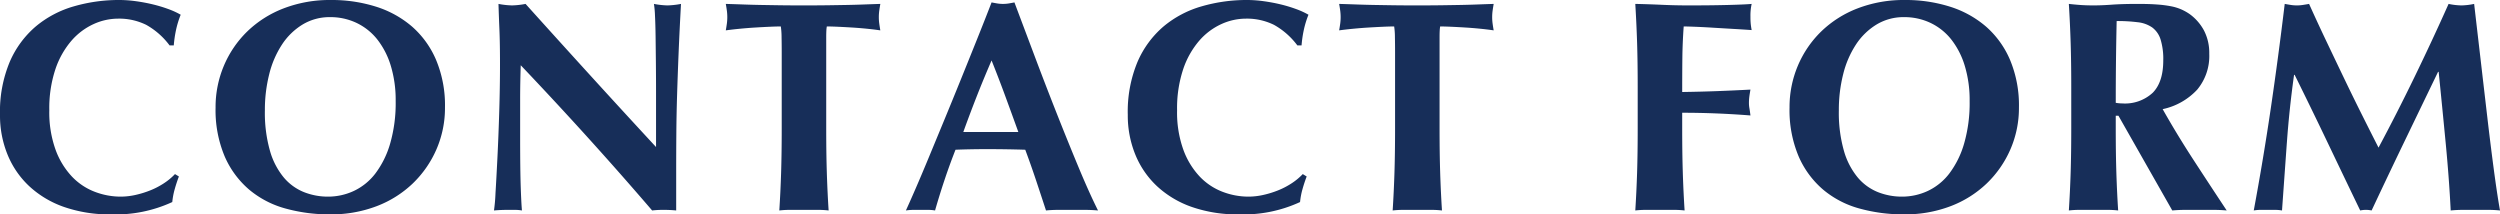
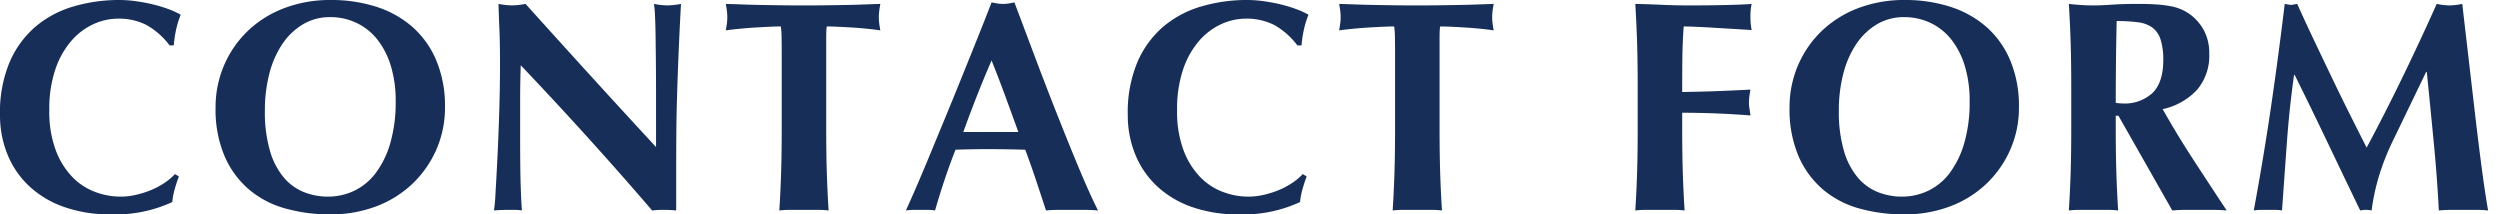
<svg xmlns="http://www.w3.org/2000/svg" viewBox="0 0 498.898 42.78">
  <g data-name="レイヤー 2">
-     <path d="M34.86 37.77a14.636 14.636 0 00-.48 2.55 26.999 26.999 0 01-12.24 2.46 27.606 27.606 0 01-9.33-1.47 19.752 19.752 0 01-6.96-4.14 17.815 17.815 0 01-4.35-6.33A20.668 20.668 0 010 22.92a25.81 25.81 0 011.95-10.59 19.347 19.347 0 015.22-7.08 20.767 20.767 0 017.59-3.99A32.202 32.202 0 0123.82 0a24.34 24.34 0 013.3.24q1.74.24 3.36.63a27.984 27.984 0 013.09.93 15.528 15.528 0 012.49 1.14 18.748 18.748 0 00-.93 3.03 22.993 22.993 0 00-.45 3.09h-.84a14.79 14.79 0 00-4.68-4.11 12.22 12.22 0 00-5.64-1.23 11.82 11.82 0 00-4.83 1.08 12.98 12.98 0 00-4.41 3.3 16.967 16.967 0 00-3.21 5.67 24.63 24.63 0 00-1.23 8.25 21.967 21.967 0 001.26 7.89 15.58 15.58 0 003.27 5.34 12.383 12.383 0 004.56 3.03 14.45 14.45 0 005.13.96 13.619 13.619 0 002.94-.33 19 19 0 002.94-.9 15.282 15.282 0 002.73-1.41 12.232 12.232 0 002.25-1.86l.78.48q-.48 1.26-.84 2.55zm8.16-16.29a21.177 21.177 0 011.65-8.34 20.854 20.854 0 014.65-6.84 21.503 21.503 0 017.26-4.62A25.655 25.655 0 0166.06 0 29.297 29.297 0 0175 1.32a20.34 20.34 0 017.2 3.96 18.427 18.427 0 014.83 6.69 23.439 23.439 0 011.77 9.45 20.682 20.682 0 01-1.71 8.4 21.085 21.085 0 01-4.74 6.81 21.436 21.436 0 01-7.23 4.53 25.475 25.475 0 01-9.24 1.62 32.86 32.86 0 01-8.91-1.17 19.072 19.072 0 01-7.26-3.78 18.264 18.264 0 01-4.89-6.66 23.747 23.747 0 01-1.8-9.69zm35.94-1.32a23.564 23.564 0 00-.96-6.99 16.044 16.044 0 00-2.67-5.25 11.7 11.7 0 00-4.14-3.33 12.082 12.082 0 00-5.31-1.17 10.4 10.4 0 00-5.49 1.47 13.02 13.02 0 00-4.11 3.99 19.124 19.124 0 00-2.55 5.91 28.974 28.974 0 00-.87 7.23 27.717 27.717 0 001.02 8.1 14.579 14.579 0 002.76 5.31 10.26 10.26 0 004.02 2.91 12.949 12.949 0 004.8.9 12.13 12.13 0 005.16-1.14 11.652 11.652 0 004.29-3.48 18.351 18.351 0 002.94-5.94 29.067 29.067 0 001.11-8.52zm20.819-7.44q0-4.14-.12-6.96-.121-2.82-.18-4.98a16.065 16.065 0 002.7.3 16.085 16.085 0 002.7-.3q6.539 7.26 12.93 14.28 6.39 7.02 13.11 14.28V18.3q0-2.94-.03-5.79-.031-2.85-.06-5.25-.031-2.399-.12-4.14a19.864 19.864 0 00-.21-2.34 16.06 16.06 0 002.7.3 16.085 16.085 0 002.7-.3q-.301 5.46-.48 9.87-.18 4.41-.3 8.31-.121 3.9-.15 7.71-.031 3.81-.03 8.13V42a24.557 24.557 0 00-2.46-.12 20.1 20.1 0 00-2.34.12q-12.36-14.4-26.22-28.98-.06 1.741-.09 3.48-.031 1.741-.03 3.54V27q0 3.6.03 6.12t.09 4.26q.06 1.74.12 2.85.059 1.111.12 1.77a8.683 8.683 0 00-1.44-.12h-1.38q-1.38 0-2.76.12a33.331 33.331 0 00.3-3.42q.18-2.94.39-7.17.21-4.23.36-9.18.15-4.95.15-9.51zm56.191-5.34a14.99 14.99 0 00-.15-2.1q-.9 0-2.22.06-1.321.06-2.82.15-1.501.09-3.06.24-1.562.15-2.881.33.12-.66.21-1.32a9.74 9.74 0 000-2.64q-.09-.66-.21-1.32 2.039.06 3.69.12 1.65.06 3.36.09 1.71.031 3.72.06 2.01.03 4.83.03 2.82 0 4.83-.03 2.01-.03 3.69-.06 1.68-.03 3.27-.09t3.45-.12q-.12.661-.21 1.32a9.687 9.687 0 000 2.64q.09.661.21 1.32-1.201-.18-2.7-.33-1.5-.15-2.97-.24-1.471-.09-2.79-.15-1.32-.06-2.22-.06a6.255 6.255 0 00-.09.84q-.03.54-.03 1.26v18.18q0 4.98.12 8.85.12 3.87.36 7.59a18.94 18.94 0 00-2.22-.12h-5.4a18.93 18.93 0 00-2.22.12q.24-3.72.36-7.59.12-3.87.12-8.85v-15q0-1.74-.03-3.18zM219.12 42q-1.44-.12-2.73-.12h-5.101q-1.291 0-2.55.12-.96-2.94-1.98-6-1.021-3.06-2.16-6.12-1.921-.06-3.84-.09-1.92-.03-3.84-.03-1.56 0-3.12.03-1.561.03-3.12.09-1.201 3.06-2.22 6.12-1.021 3.06-1.86 6a8.514 8.514 0 00-1.41-.12h-2.85a10.996 10.996 0 00-1.56.12q.72-1.56 1.92-4.32 1.2-2.76 2.64-6.24l3.09-7.47q1.65-3.99 3.3-8.07t3.24-8.04q1.59-3.96 2.91-7.38c.4.08.78.15 1.14.21a6.922 6.922 0 001.14.09 6.93 6.93 0 001.14-.09q.54-.09 1.14-.21l4.11 10.92q2.19 5.82 4.41 11.43 2.22 5.61 4.32 10.65t3.84 8.52zm-21.241-29.94q-1.56 3.6-2.94 7.11-1.38 3.51-2.7 7.17h10.98q-1.32-3.66-2.61-7.17-1.29-3.51-2.73-7.11zm62.039 25.71a14.634 14.634 0 00-.479 2.55 27.002 27.002 0 01-12.24 2.46 27.606 27.606 0 01-9.33-1.47 19.753 19.753 0 01-6.96-4.14 17.816 17.816 0 01-4.35-6.33 20.668 20.668 0 01-1.5-7.92 25.81 25.81 0 011.95-10.59 19.347 19.347 0 015.22-7.08 20.767 20.767 0 017.59-3.99 32.202 32.202 0 019.06-1.26 24.353 24.353 0 013.3.24q1.739.24 3.36.63a27.985 27.985 0 013.09.93 15.508 15.508 0 012.49 1.14 18.697 18.697 0 00-.93 3.03 22.915 22.915 0 00-.45 3.09h-.84a14.79 14.79 0 00-4.68-4.11 12.219 12.219 0 00-5.64-1.23 11.82 11.82 0 00-4.83 1.08 12.98 12.98 0 00-4.41 3.3 16.967 16.967 0 00-3.21 5.67 24.63 24.63 0 00-1.23 8.25 21.967 21.967 0 001.26 7.89 15.58 15.58 0 003.27 5.34 12.383 12.383 0 004.56 3.03 14.45 14.45 0 005.13.96 13.626 13.626 0 002.94-.33 19.011 19.011 0 002.94-.9 15.303 15.303 0 002.73-1.41 12.265 12.265 0 002.25-1.86l.78.48q-.481 1.26-.84 2.55zm18.451-30.39a14.97 14.97 0 00-.15-2.1c-.6 0-1.342.02-2.22.06q-1.322.06-2.82.15-1.5.09-3.06.24-1.562.15-2.881.33.12-.66.21-1.32a9.74 9.74 0 000-2.64q-.09-.66-.21-1.32 2.039.06 3.69.12 1.65.06 3.36.09 1.71.031 3.72.06 2.01.03 4.83.03 2.82 0 4.83-.03 2.01-.03 3.69-.06 1.68-.03 3.27-.09t3.45-.12q-.121.661-.21 1.32a9.635 9.635 0 000 2.64q.09.661.21 1.32-1.2-.18-2.7-.33-1.5-.15-2.97-.24-1.471-.09-2.79-.15-1.32-.06-2.22-.06a6.255 6.255 0 00-.09.84q-.03.54-.03 1.26v18.18q0 4.98.12 8.85.12 3.87.36 7.59a18.945 18.945 0 00-2.22-.12h-5.4a18.921 18.921 0 00-2.22.12q.24-3.72.36-7.59.12-3.87.12-8.85v-15q0-1.74-.03-3.18zm48.33 1.17q-.122-3.87-.36-7.77 2.7.06 5.34.18 2.639.12 5.34.12 4.439 0 7.89-.09 3.448-.09 4.65-.21a10.726 10.726 0 00-.241 2.52 14.36 14.36 0 00.06 1.5q.059.54.18 1.2-1.74-.12-3.81-.24-2.07-.12-4.02-.24-1.95-.12-3.51-.18-1.561-.06-2.22-.06-.24 3.3-.27 6.54-.03 3.24-.03 6.54 3.9-.06 7.05-.18t6.57-.3c-.12.68-.2 1.2-.24 1.56a10.096 10.096 0 00-.06 1.14 5.724 5.724 0 00.09.99q.09.51.21 1.47-6.84-.54-13.62-.54v3.06q0 4.98.12 8.85.12 3.87.36 7.59a18.945 18.945 0 00-2.22-.12h-5.4a18.921 18.921 0 00-2.22.12q.24-3.72.36-7.59.12-3.87.12-8.85V17.4q0-4.98-.12-8.85zm30.42 12.93a21.176 21.176 0 011.65-8.34 20.848 20.848 0 014.65-6.84 21.501 21.501 0 017.26-4.62 25.658 25.658 0 019.48-1.68 29.294 29.294 0 018.94 1.32 20.346 20.346 0 017.2 3.96 18.432 18.432 0 014.83 6.69 23.439 23.439 0 011.769 9.45 20.674 20.674 0 01-1.71 8.4 21.083 21.083 0 01-4.74 6.81 21.434 21.434 0 01-7.23 4.53 25.471 25.471 0 01-9.24 1.62 32.862 32.862 0 01-8.91-1.17 19.072 19.072 0 01-7.26-3.78 18.263 18.263 0 01-4.89-6.66 23.739 23.739 0 01-1.8-9.69zm35.94-1.32a23.548 23.548 0 00-.96-6.99 16.044 16.044 0 00-2.67-5.25 11.695 11.695 0 00-4.14-3.33 12.084 12.084 0 00-5.311-1.17 10.396 10.396 0 00-5.49 1.47 13.016 13.016 0 00-4.11 3.99 19.124 19.124 0 00-2.55 5.91 28.952 28.952 0 00-.87 7.23 27.718 27.718 0 001.02 8.1 14.572 14.572 0 002.76 5.31 10.258 10.258 0 004.02 2.91 12.95 12.95 0 004.8.9 12.13 12.13 0 005.16-1.14 11.652 11.652 0 004.29-3.48 18.352 18.352 0 002.94-5.94 29.085 29.085 0 001.11-8.52zm29.159 2.94v2.46q0 4.98.12 8.85.12 3.87.36 7.59a18.945 18.945 0 00-2.22-.12h-5.4a18.922 18.922 0 00-2.22.12q.239-3.72.36-7.59.119-3.87.12-8.85V17.4q0-4.98-.12-8.85-.121-3.87-.36-7.77 1.02.12 2.22.21 1.2.09 2.7.09 1.62 0 3.69-.15 2.07-.149 5.13-.15 2.28 0 3.9.12a22.568 22.568 0 012.79.36 9.908 9.908 0 012.04.63 10.414 10.414 0 011.65.93 9.738 9.738 0 012.85 3.27 9.686 9.686 0 011.05 4.65 10.489 10.489 0 01-2.4 7.14 13.104 13.104 0 01-6.9 3.9q2.88 5.1 6.18 10.17 3.3 5.071 6.6 10.05-1.381-.12-2.7-.12h-5.43q-1.35 0-2.73.12l-10.74-18.9zm9.48-11.04a13.21 13.21 0 00-.54-4.2 4.757 4.757 0 00-1.65-2.37 6.239 6.239 0 00-2.88-1.05 32.08 32.08 0 00-4.23-.24q-.18 8.16-.18 16.32.36.06.69.09c.22.02.43.03.63.03a8.136 8.136 0 006.06-2.13q2.1-2.13 2.1-6.45zm24.66 16.5q-.482 6.72-.96 13.44a8.697 8.697 0 00-1.44-.12h-2.79a8.514 8.514 0 00-1.41.12q1.92-10.32 3.42-20.52t2.759-20.7c.44.08.85.15 1.23.21a7.882 7.882 0 001.231.09 7.698 7.698 0 001.14-.09q.599-.09 1.26-.21 1.62 3.6 3.389 7.32 1.77 3.72 3.54 7.41t3.54 7.23q1.77 3.541 3.39 6.72 3.6-6.72 7.17-14.07 3.569-7.349 6.811-14.61a13.376 13.376 0 002.578.3 13.213 13.213 0 002.522-.3q.597 5.161 1.289 11.1.688 5.94 1.35 11.61.662 5.67 1.32 10.59.659 4.92 1.201 7.92a24.276 24.276 0 00-2.432-.12h-4.888q-1.26 0-2.52.12-.302-6.18-.99-13.38-.691-7.2-1.41-14.28h-.121q-3.42 7.08-6.72 13.92T473.278 42c-.2-.04-.39-.07-.57-.09a5.465 5.465 0 00-1.139 0q-.271.03-.57.09-3.24-6.72-6.45-13.44-3.211-6.72-6.63-13.62h-.12q-.962 6.9-1.44 13.62z" data-name="レイヤー 1" fill="#172e59" />
+     <path d="M34.86 37.77a14.636 14.636 0 00-.48 2.55 26.999 26.999 0 01-12.24 2.46 27.606 27.606 0 01-9.33-1.47 19.752 19.752 0 01-6.96-4.14 17.815 17.815 0 01-4.35-6.33A20.668 20.668 0 010 22.92a25.81 25.81 0 011.95-10.59 19.347 19.347 0 015.22-7.08 20.767 20.767 0 017.59-3.99A32.202 32.202 0 0123.82 0a24.34 24.34 0 013.3.24q1.74.24 3.36.63a27.984 27.984 0 013.09.93 15.528 15.528 0 012.49 1.14 18.748 18.748 0 00-.93 3.03 22.993 22.993 0 00-.45 3.09h-.84a14.79 14.79 0 00-4.68-4.11 12.22 12.22 0 00-5.64-1.23 11.82 11.82 0 00-4.83 1.08 12.98 12.98 0 00-4.41 3.3 16.967 16.967 0 00-3.21 5.67 24.63 24.63 0 00-1.23 8.25 21.967 21.967 0 001.26 7.89 15.58 15.58 0 003.27 5.34 12.383 12.383 0 004.56 3.03 14.45 14.45 0 005.13.96 13.619 13.619 0 002.94-.33 19 19 0 002.94-.9 15.282 15.282 0 002.73-1.41 12.232 12.232 0 002.25-1.86l.78.48q-.48 1.26-.84 2.55zm8.16-16.29a21.177 21.177 0 011.65-8.34 20.854 20.854 0 014.65-6.84 21.503 21.503 0 017.26-4.62A25.655 25.655 0 0166.06 0 29.297 29.297 0 0175 1.32a20.34 20.34 0 017.2 3.96 18.427 18.427 0 014.83 6.69 23.439 23.439 0 011.77 9.45 20.682 20.682 0 01-1.71 8.4 21.085 21.085 0 01-4.74 6.81 21.436 21.436 0 01-7.23 4.53 25.475 25.475 0 01-9.24 1.62 32.86 32.86 0 01-8.91-1.17 19.072 19.072 0 01-7.26-3.78 18.264 18.264 0 01-4.89-6.66 23.747 23.747 0 01-1.8-9.69zm35.94-1.32a23.564 23.564 0 00-.96-6.99 16.044 16.044 0 00-2.67-5.25 11.7 11.7 0 00-4.14-3.33 12.082 12.082 0 00-5.31-1.17 10.4 10.4 0 00-5.49 1.47 13.02 13.02 0 00-4.11 3.99 19.124 19.124 0 00-2.55 5.91 28.974 28.974 0 00-.87 7.23 27.717 27.717 0 001.02 8.1 14.579 14.579 0 002.76 5.31 10.26 10.26 0 004.02 2.91 12.949 12.949 0 004.8.9 12.13 12.13 0 005.16-1.14 11.652 11.652 0 004.29-3.48 18.351 18.351 0 002.94-5.94 29.067 29.067 0 001.11-8.52zm20.819-7.44q0-4.14-.12-6.96-.121-2.82-.18-4.98a16.065 16.065 0 002.7.3 16.085 16.085 0 002.7-.3q6.539 7.26 12.93 14.28 6.39 7.02 13.11 14.28V18.3q0-2.94-.03-5.79-.031-2.85-.06-5.25-.031-2.399-.12-4.14a19.864 19.864 0 00-.21-2.34 16.06 16.06 0 002.7.3 16.085 16.085 0 002.7-.3q-.301 5.46-.48 9.87-.18 4.41-.3 8.31-.121 3.9-.15 7.71-.031 3.81-.03 8.13V42a24.557 24.557 0 00-2.46-.12 20.1 20.1 0 00-2.34.12q-12.36-14.4-26.22-28.98-.06 1.741-.09 3.48-.031 1.741-.03 3.54V27q0 3.6.03 6.12t.09 4.26q.06 1.74.12 2.85.059 1.111.12 1.77a8.683 8.683 0 00-1.44-.12h-1.38q-1.38 0-2.76.12a33.331 33.331 0 00.3-3.42q.18-2.94.39-7.17.21-4.23.36-9.18.15-4.95.15-9.51zm56.191-5.34a14.99 14.99 0 00-.15-2.1q-.9 0-2.22.06-1.321.06-2.82.15-1.501.09-3.06.24-1.562.15-2.881.33.12-.66.21-1.32a9.74 9.74 0 000-2.64q-.09-.66-.21-1.32 2.039.06 3.69.12 1.65.06 3.36.09 1.71.031 3.72.06 2.01.03 4.83.03 2.82 0 4.83-.03 2.01-.03 3.69-.06 1.68-.03 3.27-.09t3.45-.12q-.12.661-.21 1.32a9.687 9.687 0 000 2.64q.09.661.21 1.32-1.201-.18-2.7-.33-1.5-.15-2.97-.24-1.471-.09-2.79-.15-1.32-.06-2.22-.06a6.255 6.255 0 00-.09.84q-.03.54-.03 1.26v18.18q0 4.98.12 8.85.12 3.87.36 7.59a18.94 18.94 0 00-2.22-.12h-5.4a18.93 18.93 0 00-2.22.12q.24-3.72.36-7.59.12-3.87.12-8.85v-15q0-1.74-.03-3.18zM219.12 42q-1.44-.12-2.73-.12h-5.101q-1.291 0-2.55.12-.96-2.94-1.98-6-1.021-3.06-2.16-6.12-1.921-.06-3.84-.09-1.92-.03-3.84-.03-1.56 0-3.12.03-1.561.03-3.12.09-1.201 3.06-2.22 6.12-1.021 3.06-1.86 6a8.514 8.514 0 00-1.41-.12h-2.85a10.996 10.996 0 00-1.56.12q.72-1.56 1.92-4.32 1.2-2.76 2.64-6.24l3.09-7.47q1.65-3.99 3.3-8.07t3.24-8.04q1.59-3.96 2.91-7.38c.4.08.78.15 1.14.21a6.922 6.922 0 001.14.09 6.93 6.93 0 001.14-.09q.54-.09 1.14-.21l4.11 10.92q2.19 5.82 4.41 11.43 2.22 5.61 4.32 10.65t3.84 8.52zm-21.241-29.94q-1.56 3.6-2.94 7.11-1.38 3.51-2.7 7.17h10.98q-1.32-3.66-2.61-7.17-1.29-3.51-2.73-7.11zm62.039 25.71a14.634 14.634 0 00-.479 2.55 27.002 27.002 0 01-12.24 2.46 27.606 27.606 0 01-9.33-1.47 19.753 19.753 0 01-6.96-4.14 17.816 17.816 0 01-4.35-6.33 20.668 20.668 0 01-1.5-7.92 25.81 25.81 0 011.95-10.59 19.347 19.347 0 015.22-7.08 20.767 20.767 0 017.59-3.99 32.202 32.202 0 019.06-1.26 24.353 24.353 0 013.3.24q1.739.24 3.36.63a27.985 27.985 0 013.09.93 15.508 15.508 0 012.49 1.14 18.697 18.697 0 00-.93 3.03 22.915 22.915 0 00-.45 3.09h-.84a14.79 14.79 0 00-4.68-4.11 12.219 12.219 0 00-5.64-1.23 11.82 11.82 0 00-4.83 1.08 12.98 12.98 0 00-4.41 3.3 16.967 16.967 0 00-3.21 5.67 24.63 24.63 0 00-1.23 8.25 21.967 21.967 0 001.26 7.89 15.58 15.58 0 003.27 5.34 12.383 12.383 0 004.56 3.03 14.45 14.45 0 005.13.96 13.626 13.626 0 002.94-.33 19.011 19.011 0 002.94-.9 15.303 15.303 0 002.73-1.41 12.265 12.265 0 002.25-1.86l.78.48q-.481 1.26-.84 2.55zm18.451-30.39a14.97 14.97 0 00-.15-2.1c-.6 0-1.342.02-2.22.06q-1.322.06-2.82.15-1.5.09-3.06.24-1.562.15-2.881.33.12-.66.21-1.32a9.74 9.74 0 000-2.64q-.09-.66-.21-1.32 2.039.06 3.69.12 1.65.06 3.36.09 1.71.031 3.72.06 2.01.03 4.83.03 2.82 0 4.83-.03 2.01-.03 3.69-.06 1.68-.03 3.27-.09t3.45-.12q-.121.661-.21 1.32a9.635 9.635 0 000 2.64q.09.661.21 1.32-1.2-.18-2.7-.33-1.5-.15-2.97-.24-1.471-.09-2.79-.15-1.32-.06-2.22-.06a6.255 6.255 0 00-.09.84q-.03.54-.03 1.26v18.18q0 4.98.12 8.85.12 3.87.36 7.59a18.945 18.945 0 00-2.22-.12h-5.4a18.921 18.921 0 00-2.22.12q.24-3.72.36-7.59.12-3.87.12-8.85v-15q0-1.74-.03-3.18zm48.33 1.17q-.122-3.87-.36-7.77 2.7.06 5.34.18 2.639.12 5.34.12 4.439 0 7.89-.09 3.448-.09 4.65-.21a10.726 10.726 0 00-.241 2.52 14.36 14.36 0 00.06 1.5q.059.54.18 1.2-1.74-.12-3.81-.24-2.07-.12-4.02-.24-1.95-.12-3.51-.18-1.561-.06-2.22-.06-.24 3.3-.27 6.54-.03 3.24-.03 6.54 3.9-.06 7.05-.18t6.57-.3c-.12.68-.2 1.2-.24 1.56a10.096 10.096 0 00-.06 1.14 5.724 5.724 0 00.09.99q.09.51.21 1.47-6.84-.54-13.62-.54v3.06q0 4.98.12 8.85.12 3.87.36 7.59a18.945 18.945 0 00-2.22-.12h-5.4a18.921 18.921 0 00-2.22.12q.24-3.72.36-7.59.12-3.87.12-8.85V17.4q0-4.98-.12-8.85zm30.42 12.93a21.176 21.176 0 011.65-8.34 20.848 20.848 0 014.65-6.84 21.501 21.501 0 017.26-4.62 25.658 25.658 0 019.48-1.68 29.294 29.294 0 018.94 1.32 20.346 20.346 0 017.2 3.96 18.432 18.432 0 014.83 6.69 23.439 23.439 0 011.769 9.45 20.674 20.674 0 01-1.71 8.4 21.083 21.083 0 01-4.74 6.81 21.434 21.434 0 01-7.23 4.53 25.471 25.471 0 01-9.24 1.62 32.862 32.862 0 01-8.91-1.17 19.072 19.072 0 01-7.26-3.78 18.263 18.263 0 01-4.89-6.66 23.739 23.739 0 01-1.8-9.69zm35.94-1.32a23.548 23.548 0 00-.96-6.99 16.044 16.044 0 00-2.67-5.25 11.695 11.695 0 00-4.14-3.33 12.084 12.084 0 00-5.311-1.17 10.396 10.396 0 00-5.49 1.47 13.016 13.016 0 00-4.11 3.99 19.124 19.124 0 00-2.55 5.91 28.952 28.952 0 00-.87 7.23 27.718 27.718 0 001.02 8.1 14.572 14.572 0 002.76 5.31 10.258 10.258 0 004.02 2.91 12.95 12.95 0 004.8.9 12.13 12.13 0 005.16-1.14 11.652 11.652 0 004.29-3.48 18.352 18.352 0 002.94-5.94 29.085 29.085 0 001.11-8.52zm29.159 2.94v2.46q0 4.98.12 8.85.12 3.87.36 7.59a18.945 18.945 0 00-2.22-.12h-5.4a18.922 18.922 0 00-2.22.12q.239-3.72.36-7.59.119-3.87.12-8.85V17.4q0-4.98-.12-8.85-.121-3.87-.36-7.77 1.02.12 2.22.21 1.2.09 2.7.09 1.62 0 3.69-.15 2.07-.149 5.13-.15 2.28 0 3.9.12a22.568 22.568 0 012.79.36 9.908 9.908 0 012.04.63 10.414 10.414 0 011.65.93 9.738 9.738 0 012.85 3.27 9.686 9.686 0 011.05 4.65 10.489 10.489 0 01-2.4 7.14 13.104 13.104 0 01-6.9 3.9q2.88 5.1 6.18 10.17 3.3 5.071 6.6 10.05-1.381-.12-2.7-.12h-5.43q-1.35 0-2.73.12l-10.74-18.9zm9.48-11.04a13.21 13.21 0 00-.54-4.2 4.757 4.757 0 00-1.65-2.37 6.239 6.239 0 00-2.88-1.05 32.08 32.08 0 00-4.23-.24q-.18 8.16-.18 16.32.36.06.69.09c.22.02.43.03.63.03a8.136 8.136 0 006.06-2.13q2.1-2.13 2.1-6.45zm24.66 16.5q-.482 6.72-.96 13.44a8.697 8.697 0 00-1.44-.12h-2.79a8.514 8.514 0 00-1.41.12q1.92-10.32 3.42-20.52t2.759-20.7c.44.08.85.15 1.23.21q.599-.09 1.26-.21 1.62 3.6 3.389 7.32 1.77 3.72 3.54 7.41t3.54 7.23q1.77 3.541 3.39 6.72 3.6-6.72 7.17-14.07 3.569-7.349 6.811-14.61a13.376 13.376 0 002.578.3 13.213 13.213 0 002.522-.3q.597 5.161 1.289 11.1.688 5.94 1.35 11.61.662 5.67 1.32 10.59.659 4.92 1.201 7.92a24.276 24.276 0 00-2.432-.12h-4.888q-1.26 0-2.52.12-.302-6.18-.99-13.38-.691-7.2-1.41-14.28h-.121q-3.42 7.08-6.72 13.92T473.278 42c-.2-.04-.39-.07-.57-.09a5.465 5.465 0 00-1.139 0q-.271.03-.57.09-3.24-6.72-6.45-13.44-3.211-6.72-6.63-13.62h-.12q-.962 6.9-1.44 13.62z" data-name="レイヤー 1" fill="#172e59" />
  </g>
</svg>